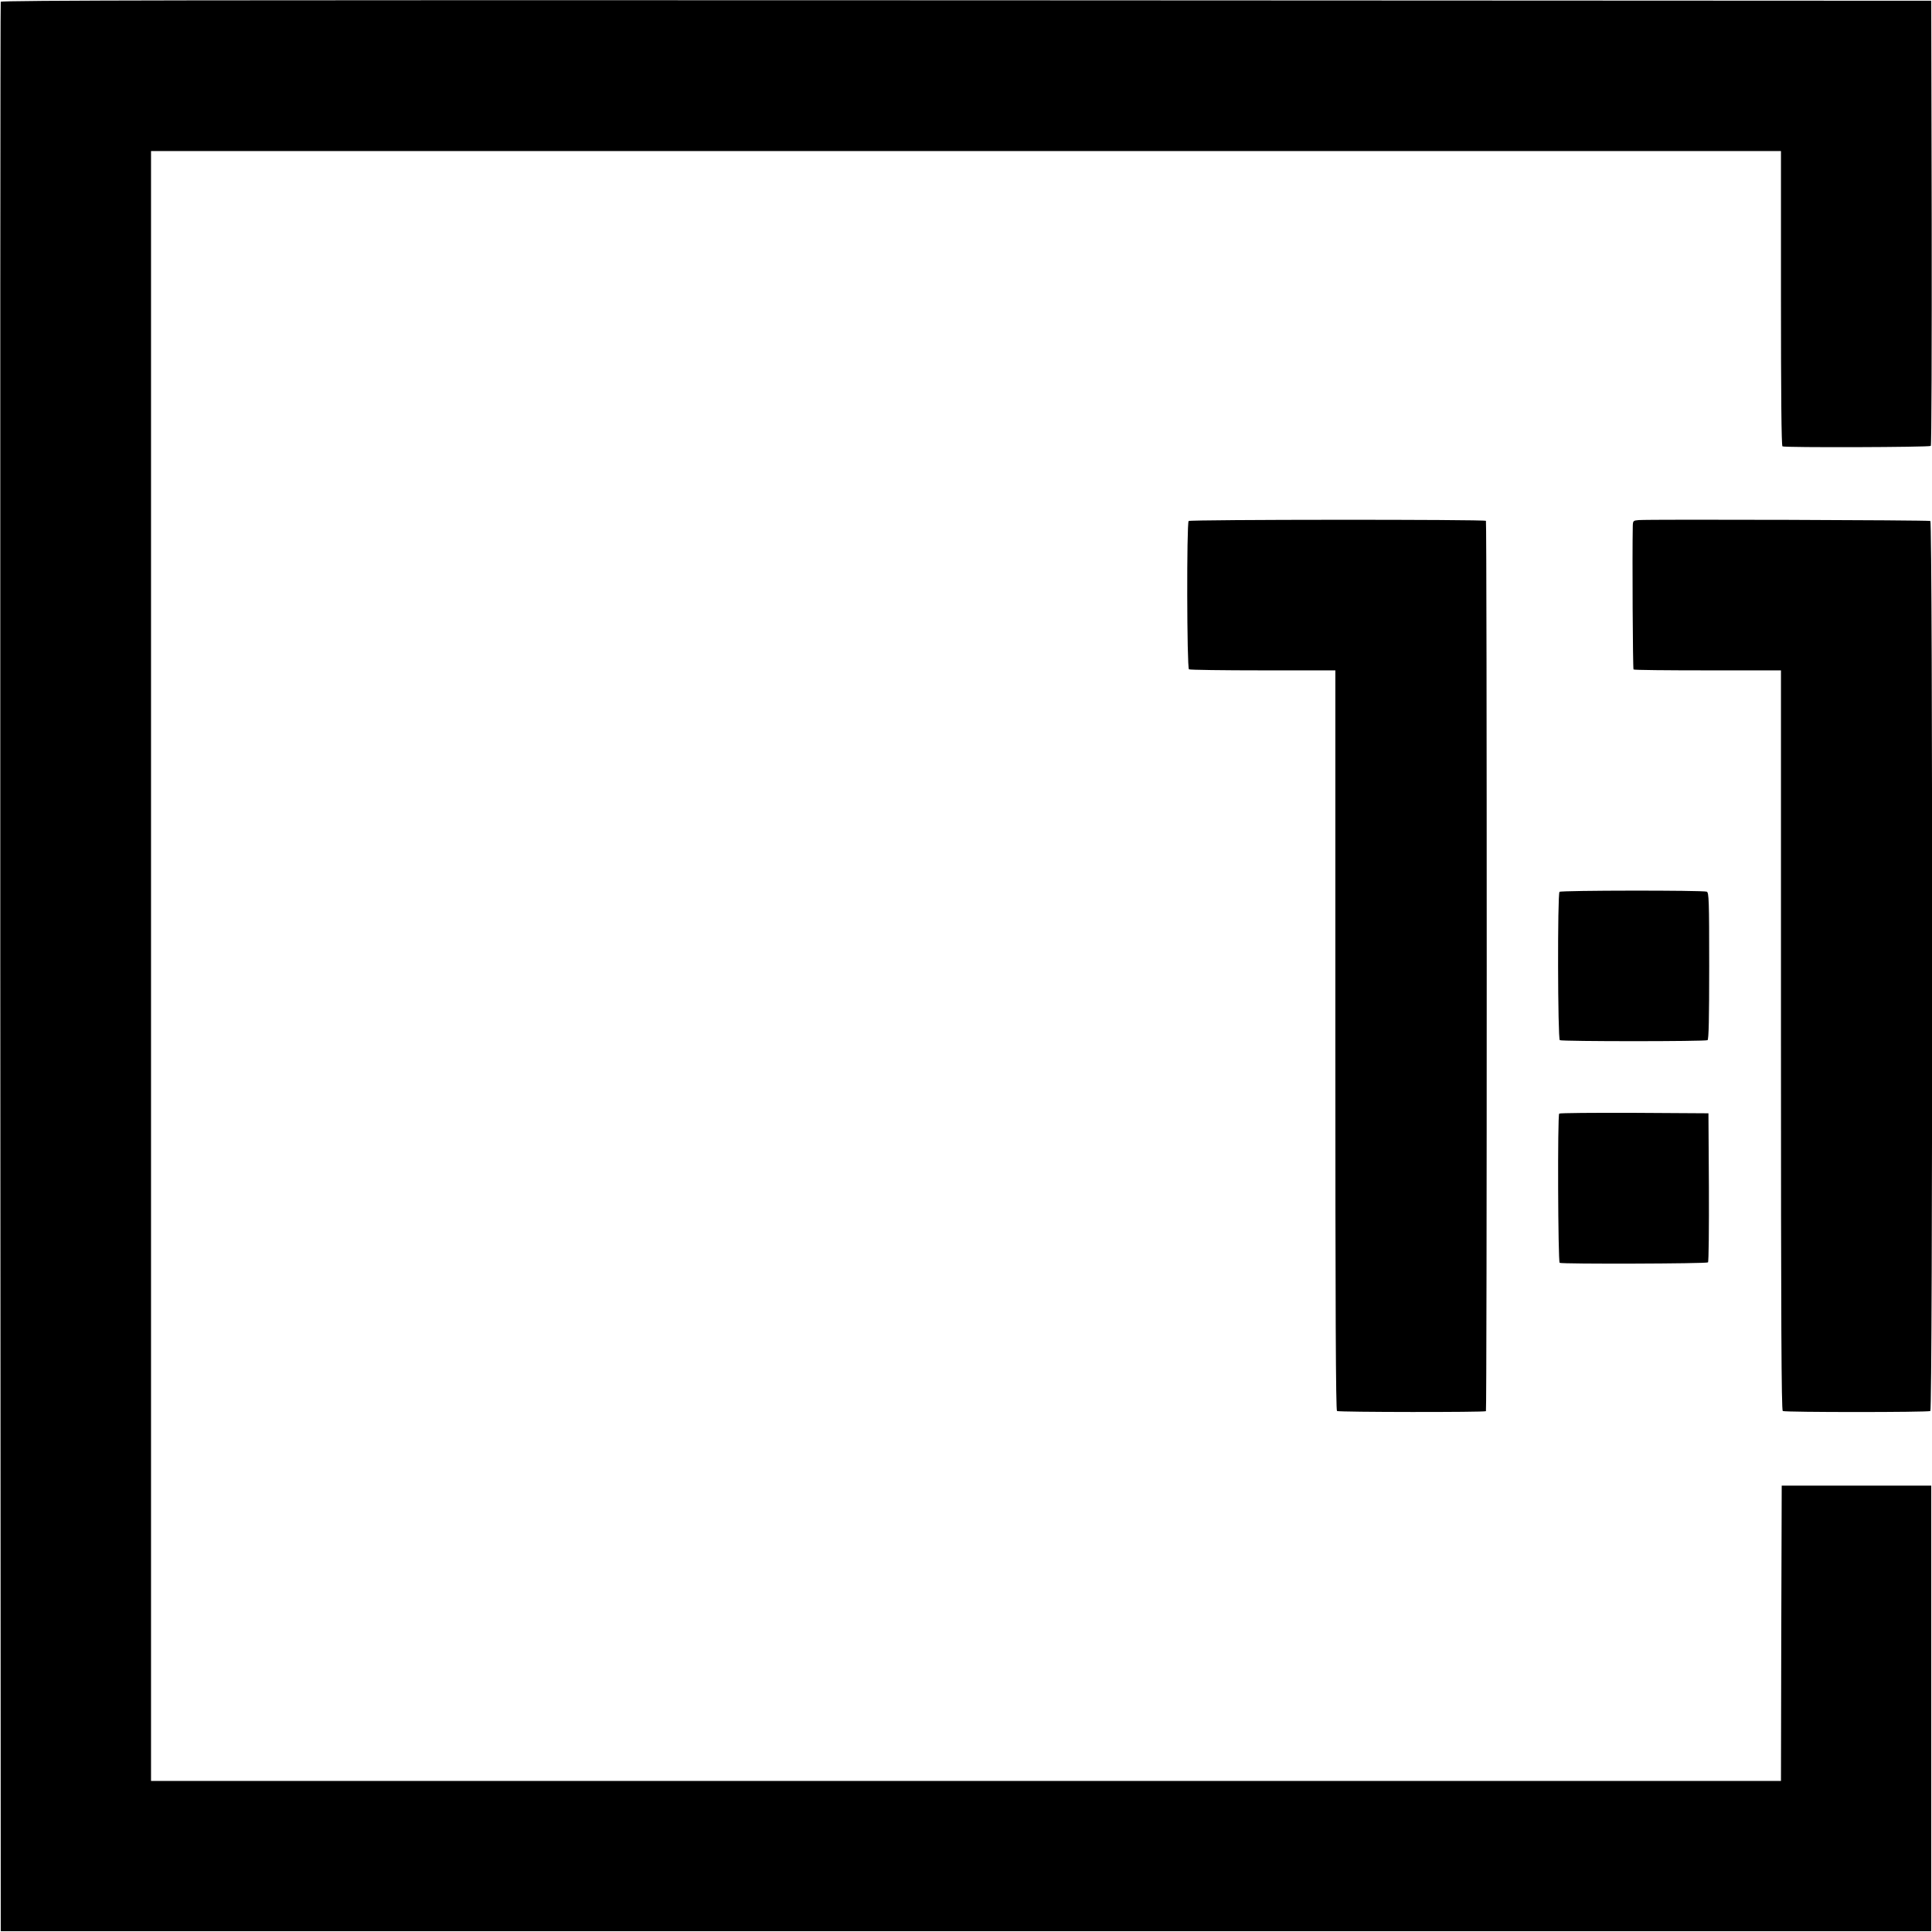
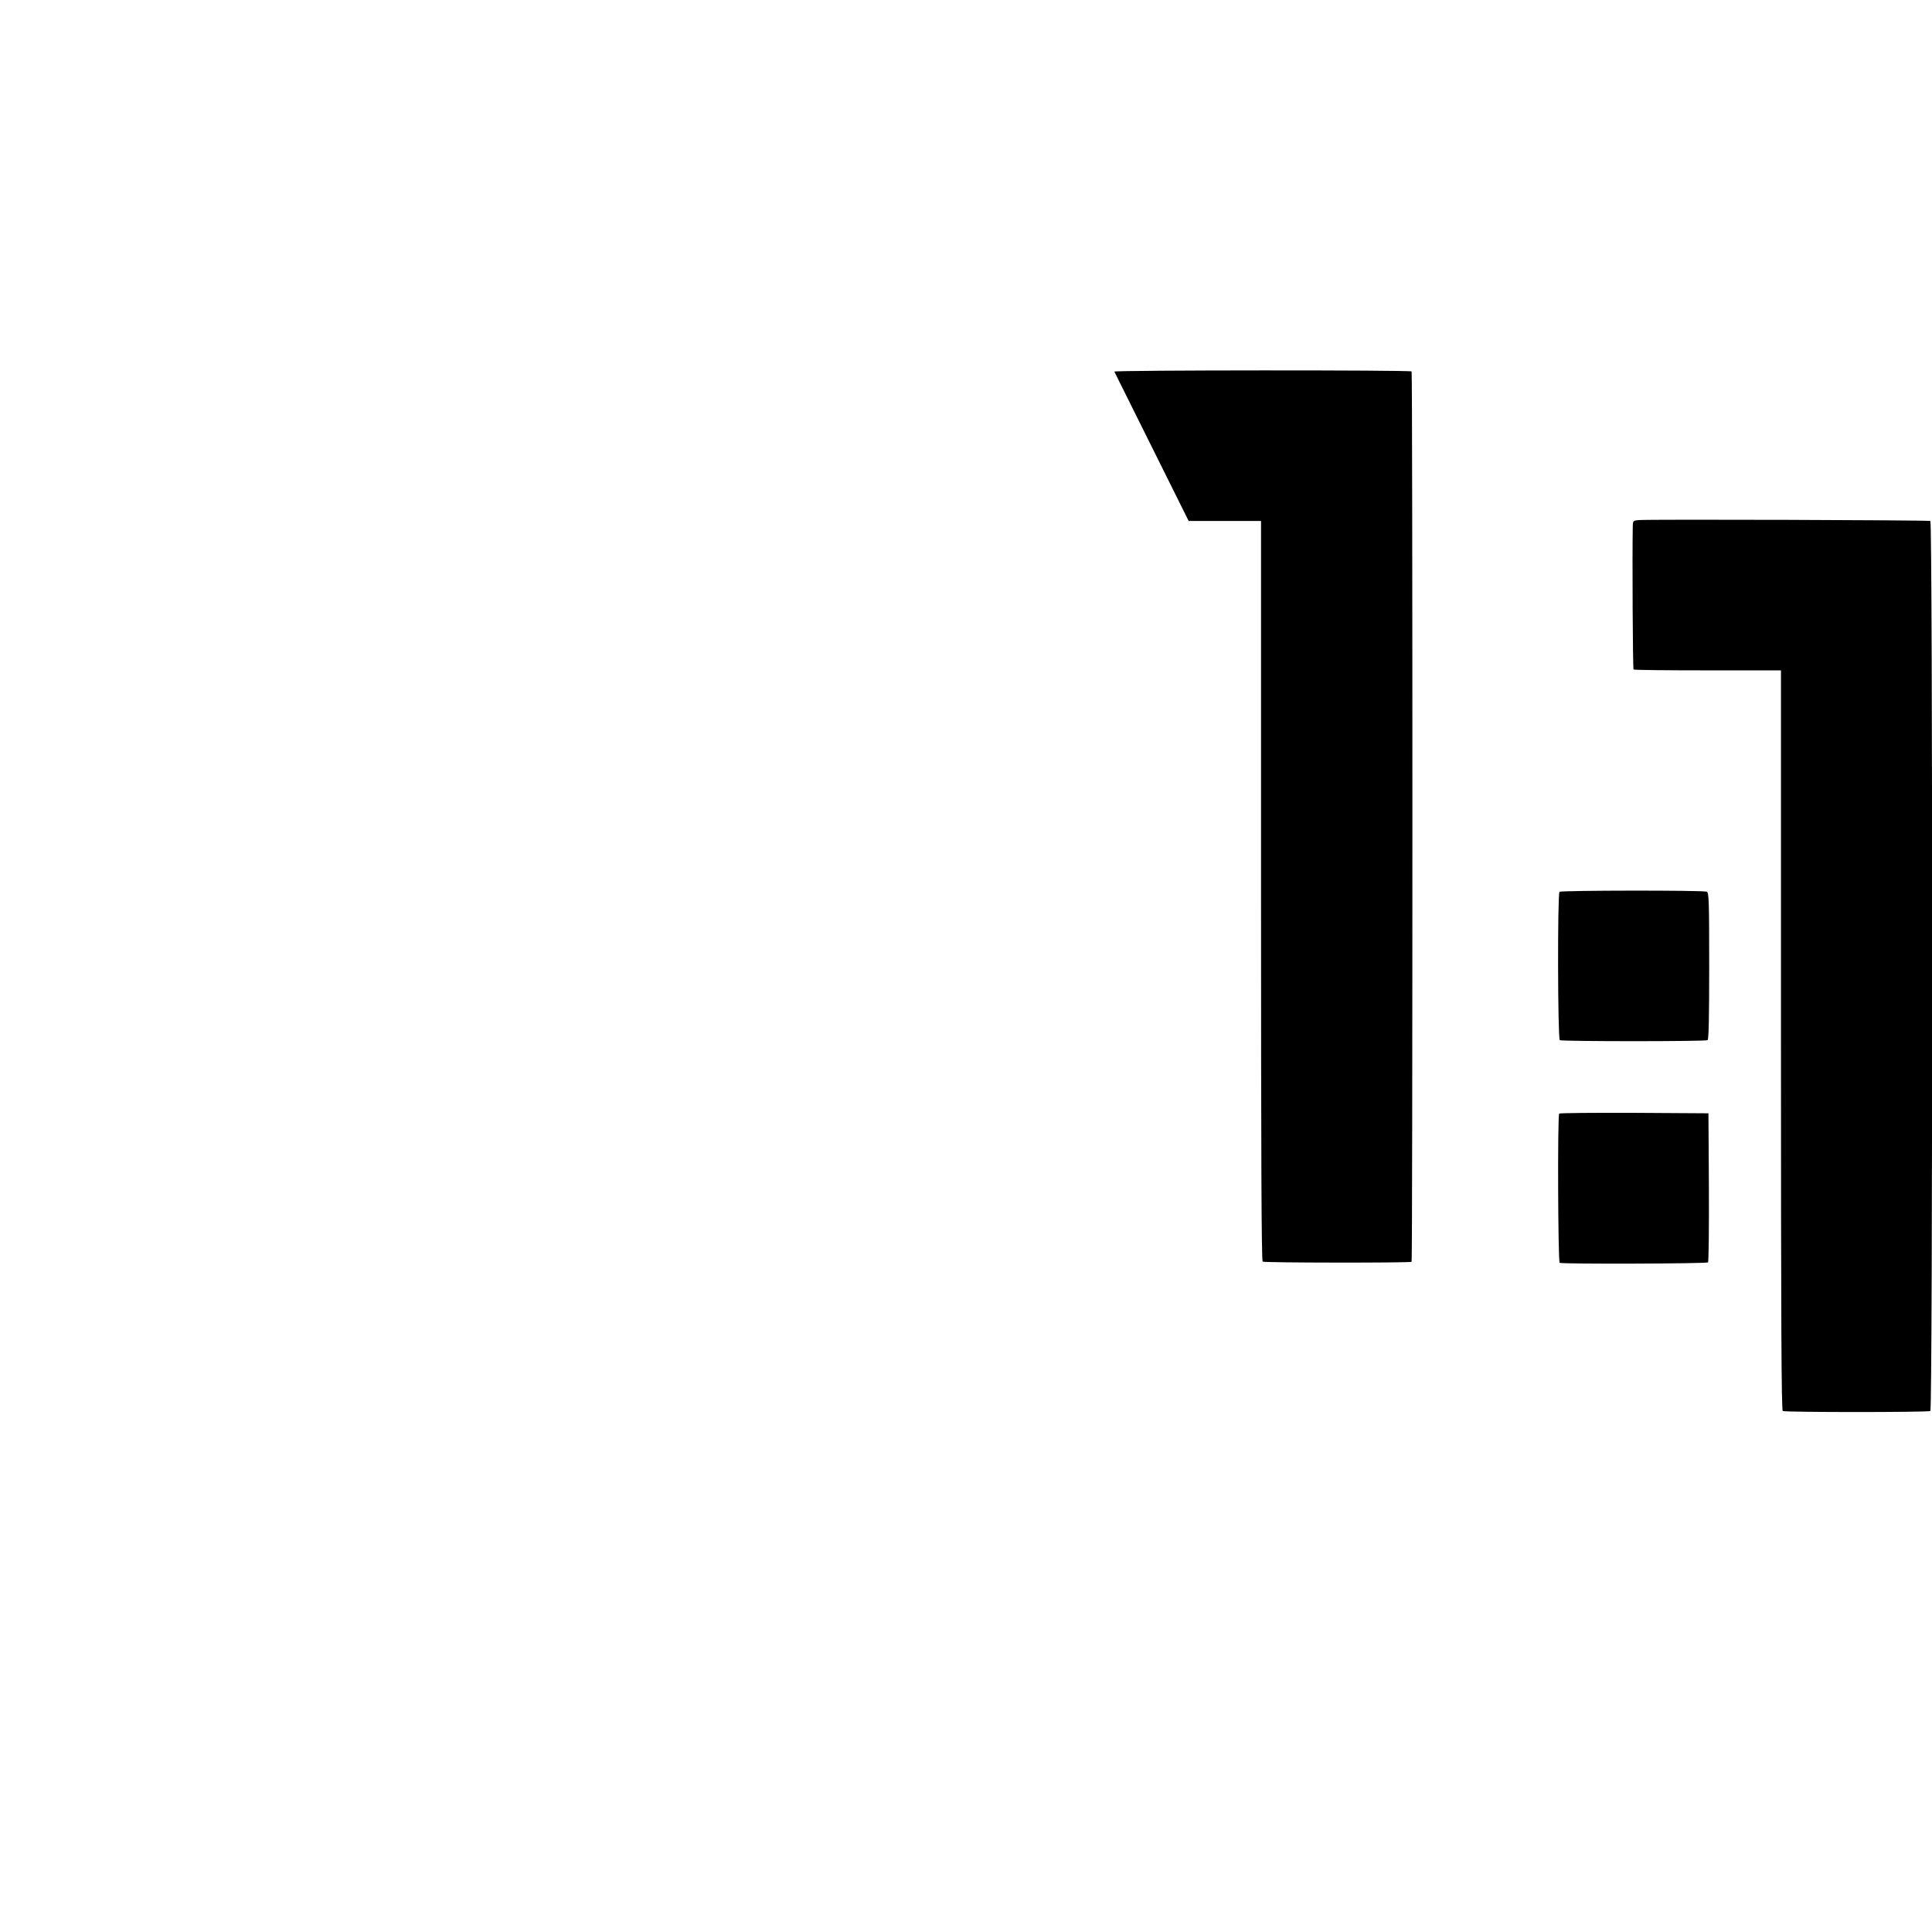
<svg xmlns="http://www.w3.org/2000/svg" version="1.0" width="1292pt" height="1292pt" viewBox="0 0 1292 1292" preserveAspectRatio="xMidYMid meet">
  <g transform="translate(0,1292) scale(0.1,-0.1)" fill="#000000" stroke="none">
-     <path d="M5 12908 c-3 -7 -4 -2913 -3 -6458 l3 -6445 6455 0 6455 0 0 1490 0 1490 -500 0 -500 0 -3 -987 -2 -988 -5450 0 -5450 0 0 5450 0 5450 5450 0 5450 0 0 -984 c0 -636 3 -987 10 -991 15 -9 983 -6 992 3 5 5 7 676 6 1493 l-3 1484 -6453 3 c-5157 2 -6454 0 -6457 -10z" />
-     <path d="M7949 9436 c-14 -15 -12 -983 2 -992 7 -4 229 -7 495 -7 l484 0 0 -2473 c0 -1805 3 -2475 11 -2480 14 -8 987 -9 996 -1 7 8 7 5946 0 5954 -11 10 -1977 9 -1988 -1z" />
+     <path d="M7949 9436 l484 0 0 -2473 c0 -1805 3 -2475 11 -2480 14 -8 987 -9 996 -1 7 8 7 5946 0 5954 -11 10 -1977 9 -1988 -1z" />
    <path d="M10958 9442 c-36 -3 -38 -5 -39 -40 -4 -191 0 -954 5 -959 3 -4 227 -6 496 -6 l490 0 0 -2473 c0 -1881 3 -2475 12 -2480 15 -9 972 -9 987 0 16 10 16 5942 0 5952 -11 6 -1875 12 -1951 6z" />
    <path d="M10429 6956 c-14 -15 -12 -983 2 -992 15 -9 973 -9 988 0 8 5 11 144 11 497 0 436 -2 490 -16 496 -27 10 -974 9 -985 -1z" />
    <path d="M10427 5473 c-12 -11 -8 -991 3 -998 15 -9 983 -6 992 3 5 5 7 231 6 503 l-3 494 -496 3 c-272 1 -499 -1 -502 -5z" />
  </g>
</svg>